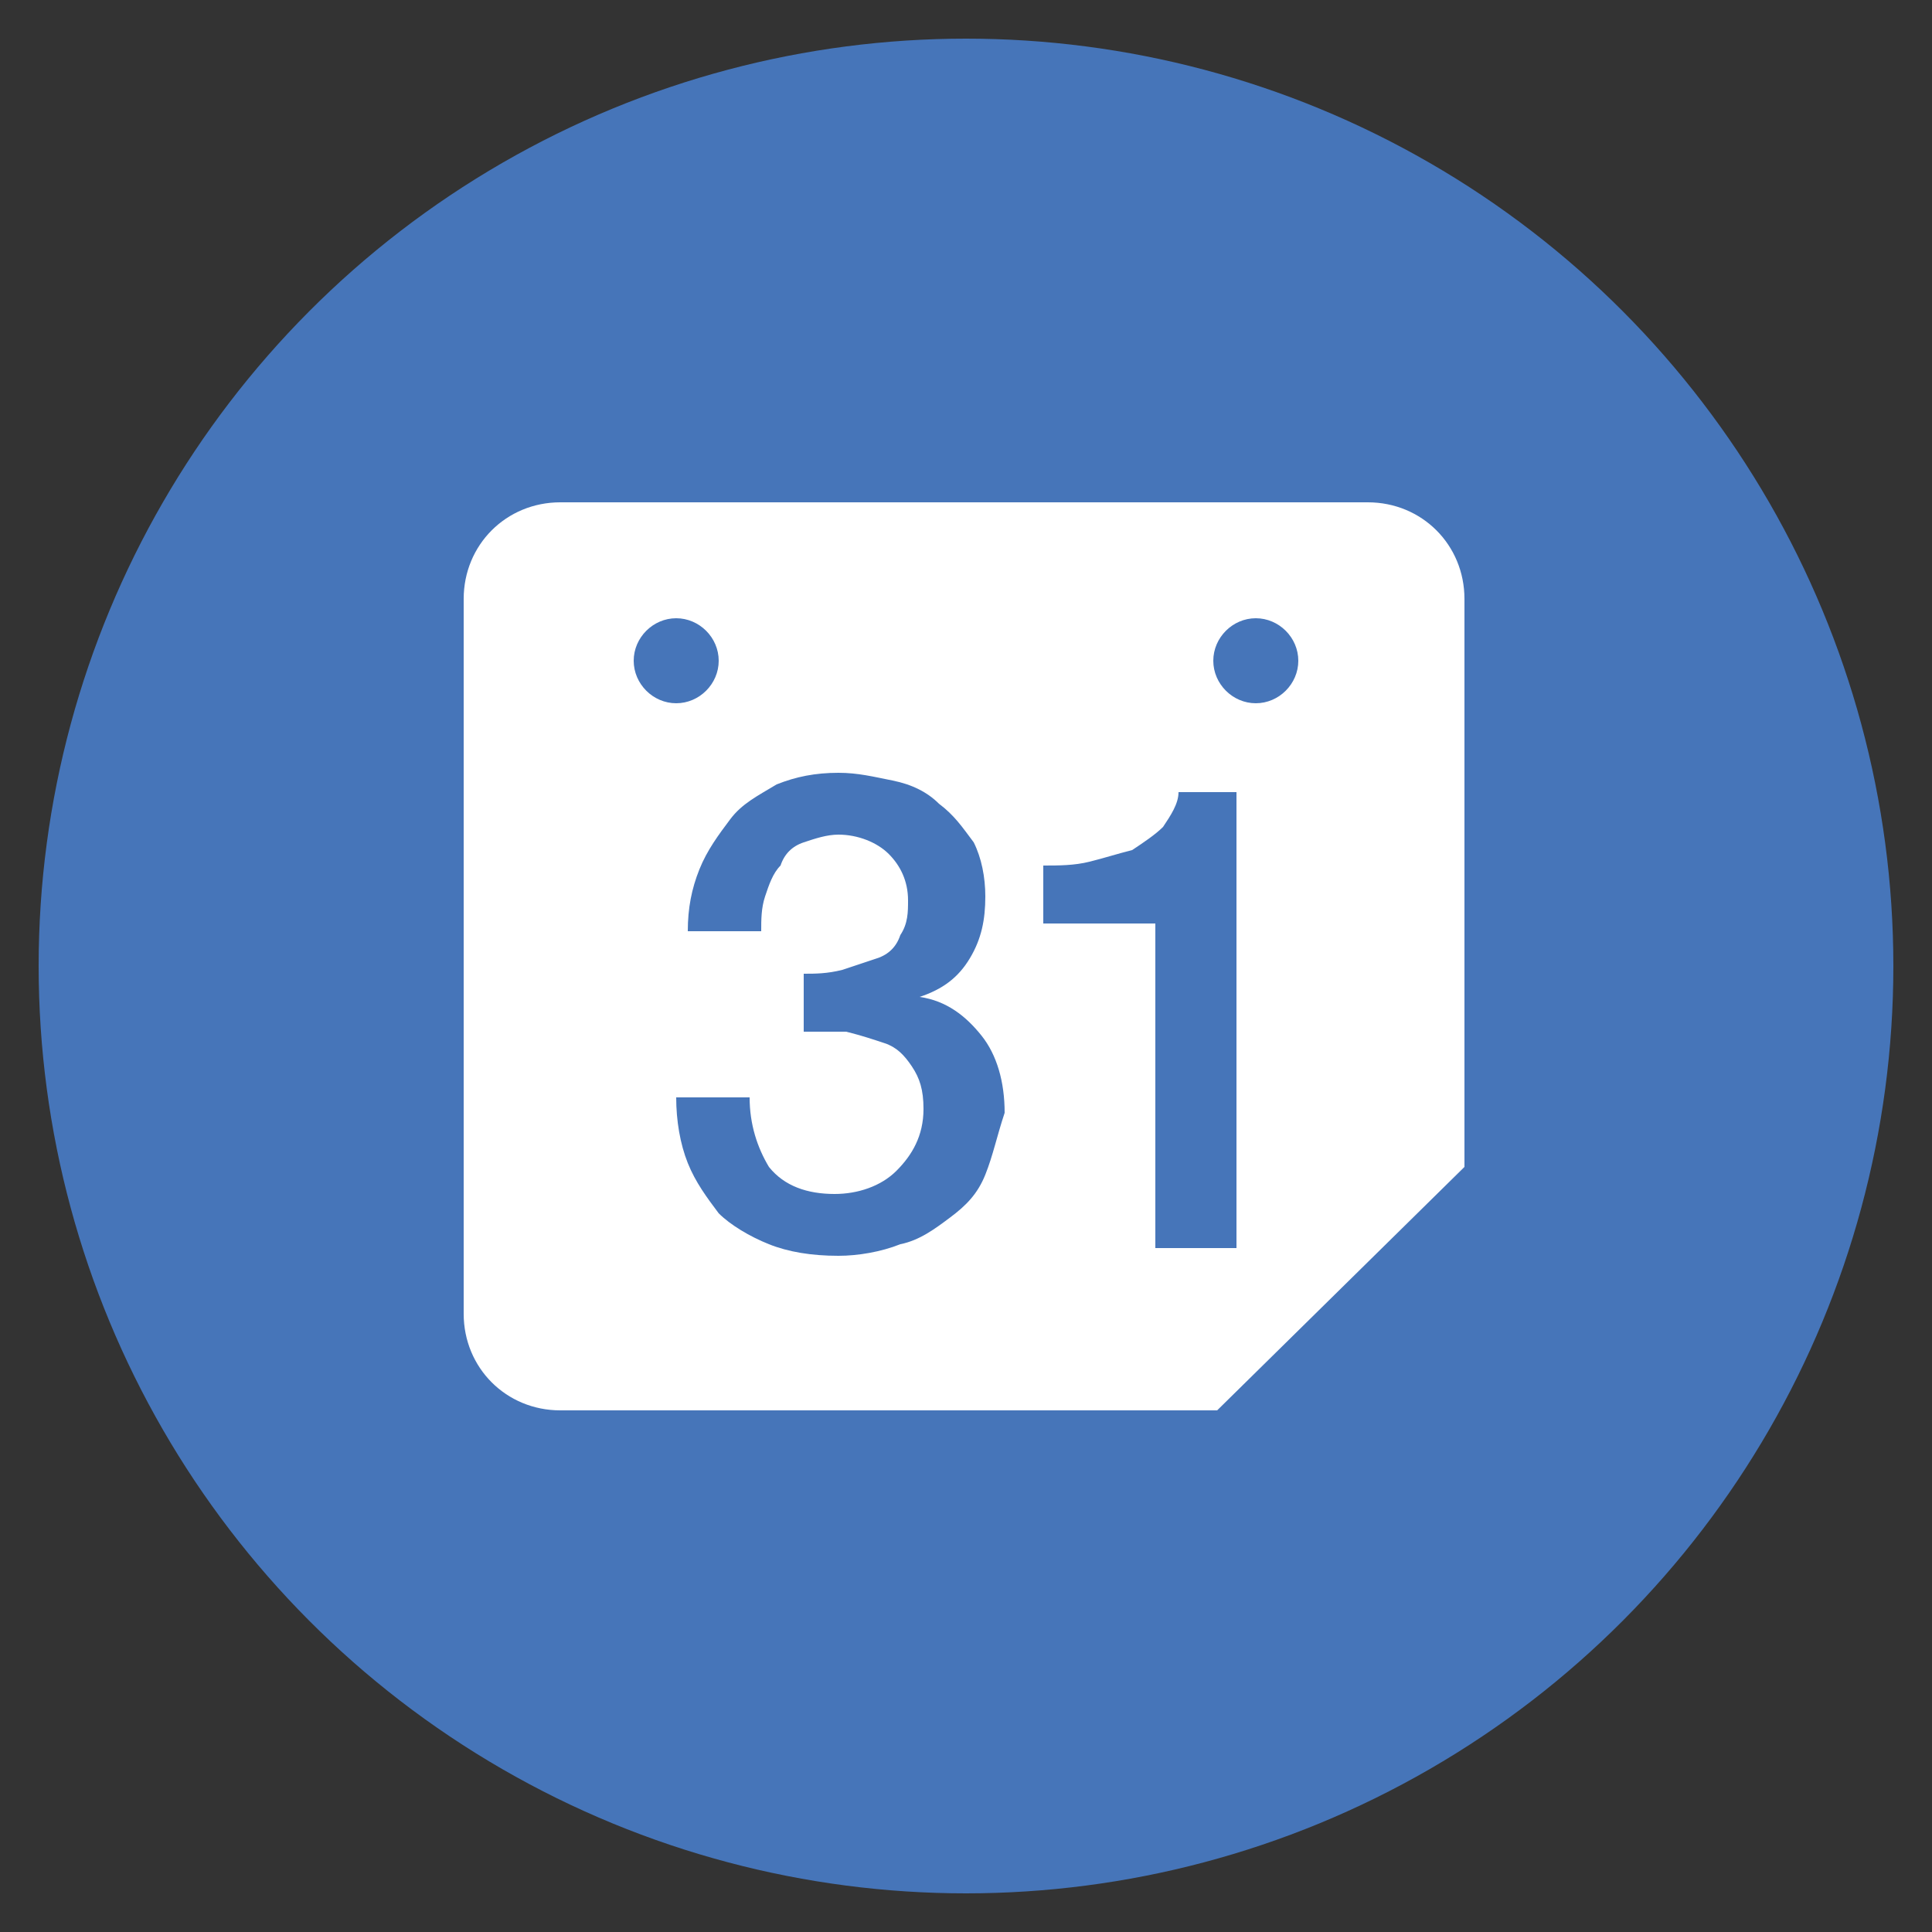
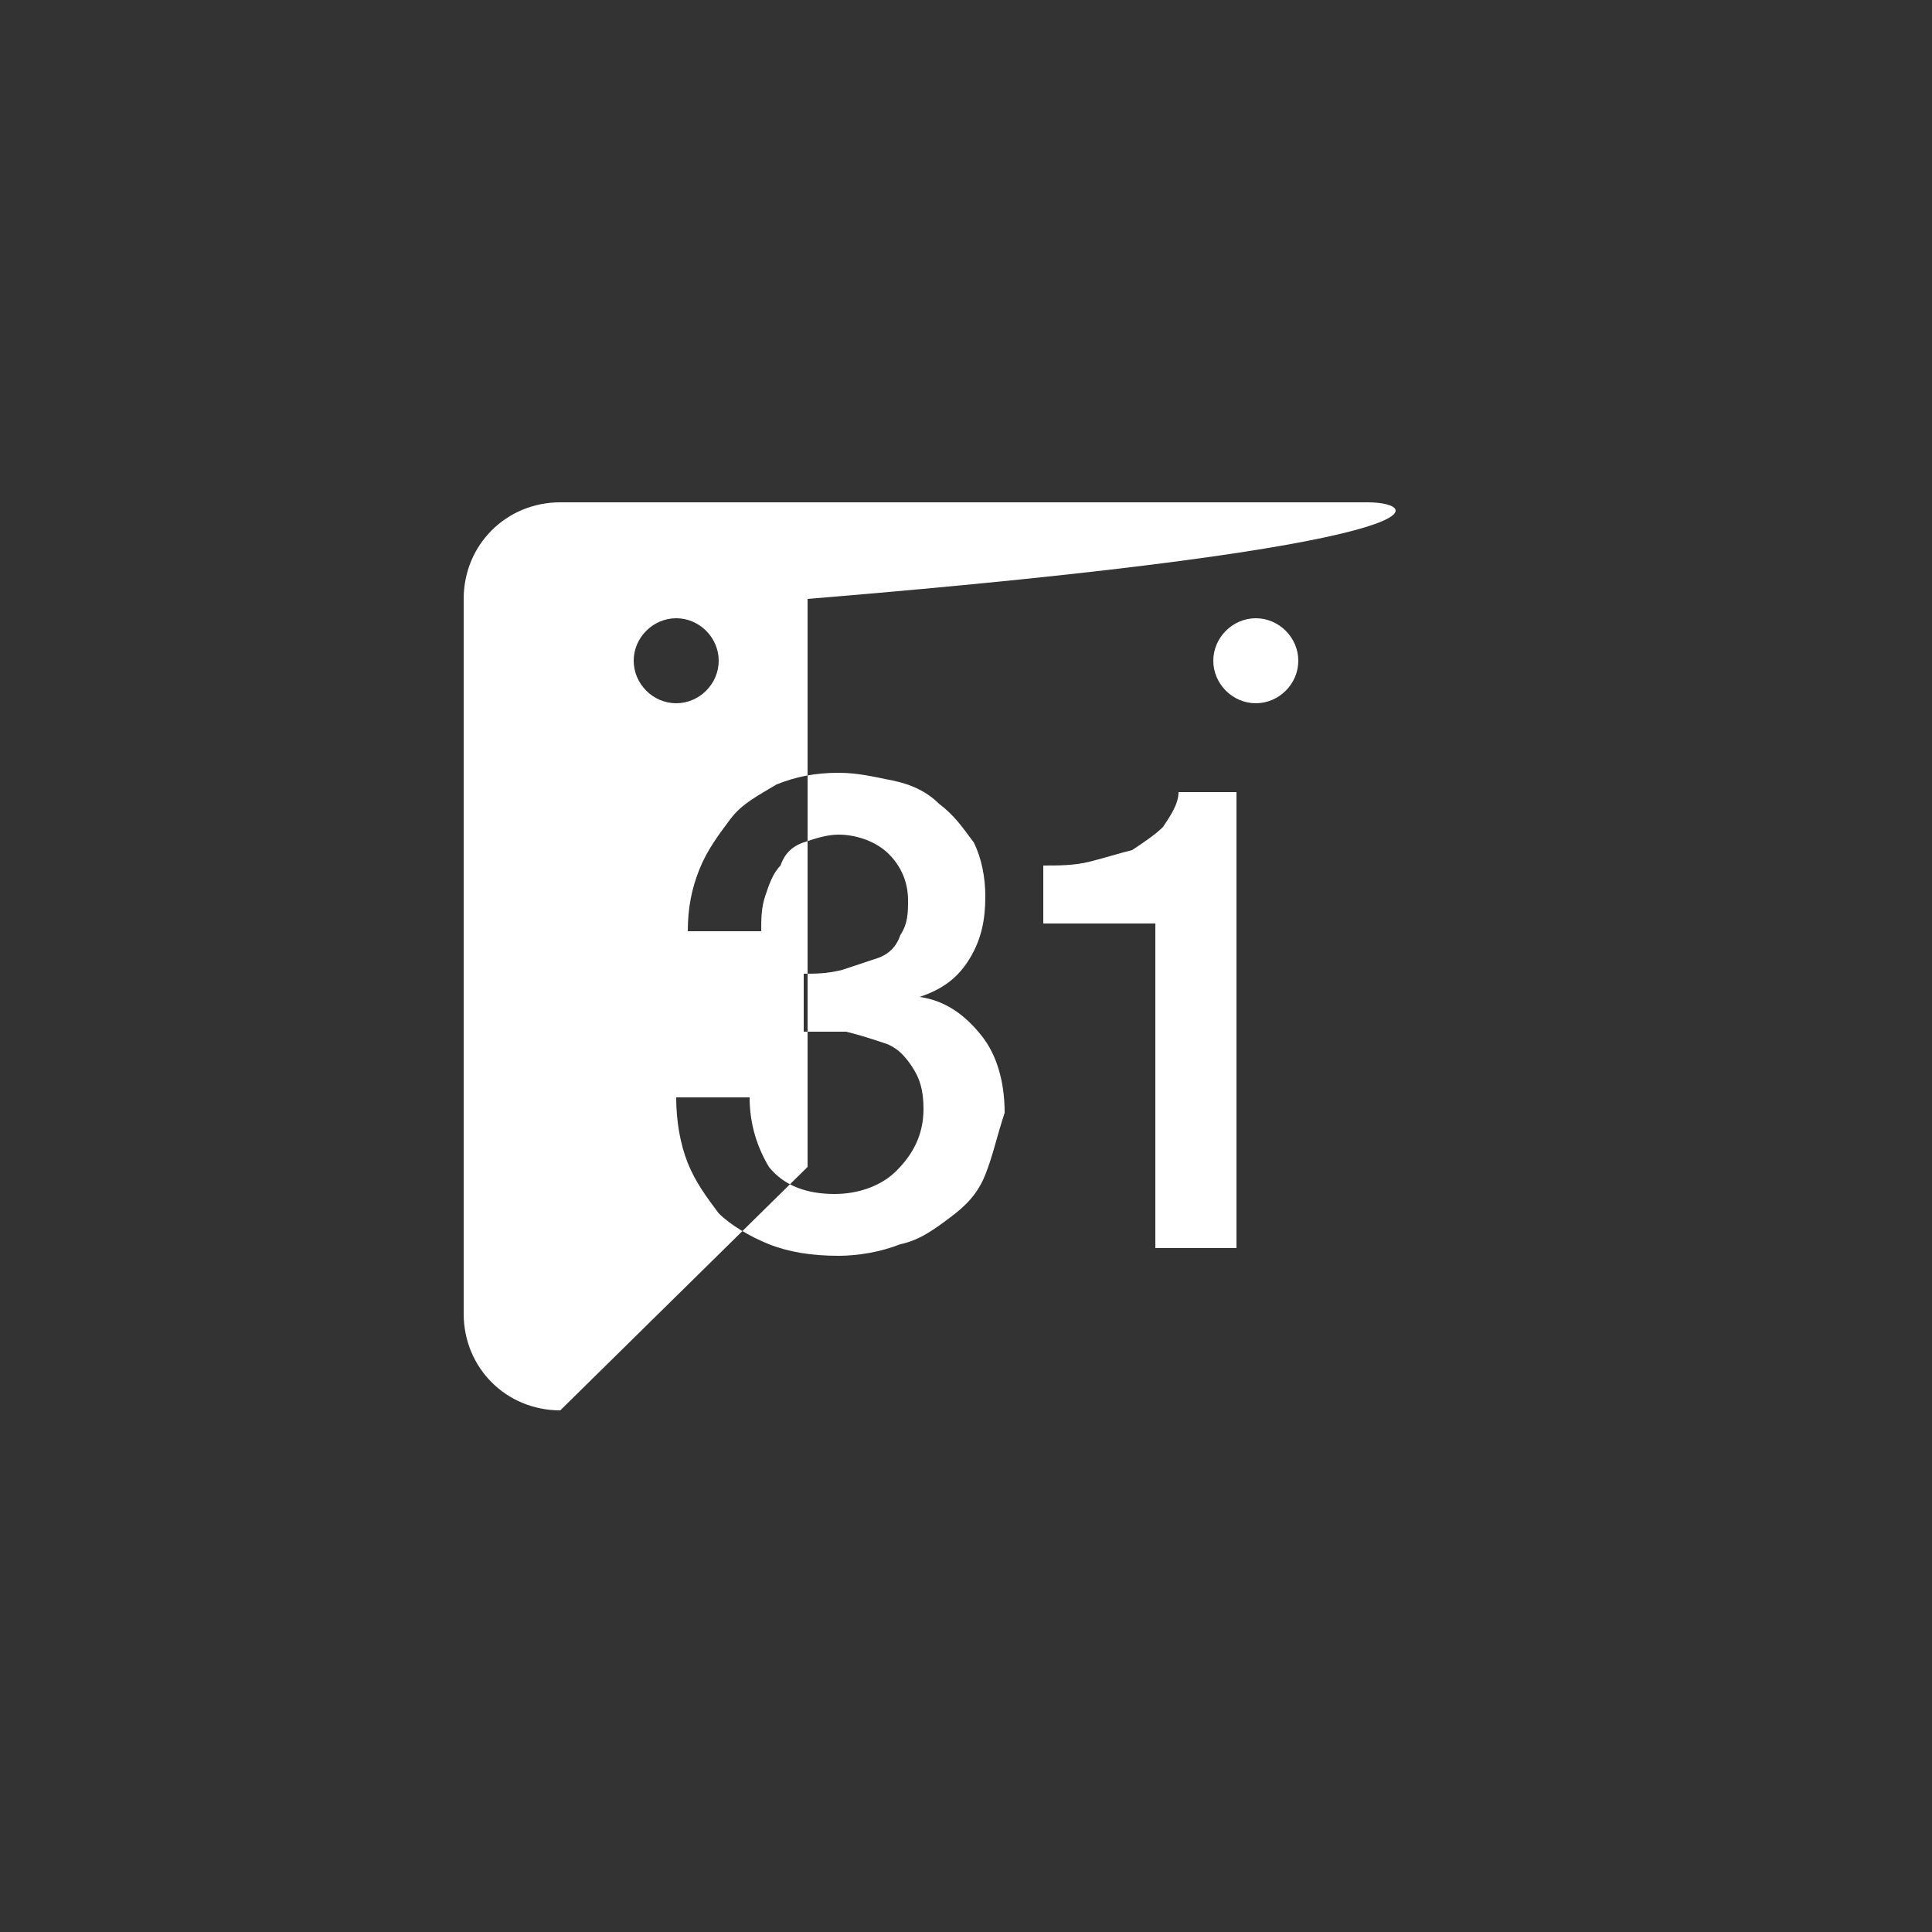
<svg xmlns="http://www.w3.org/2000/svg" version="1.1" id="Layer_1" x="0px" y="0px" viewBox="0 0 50 50" style="enable-background:new 0 0 50 50;" xml:space="preserve">
  <rect x="0" y="0" width="50" height="50" fill="#333333" stroke="none" />
  <style type="text/css">
	.st0{fill:#4675B9;}
	.st1{fill:#FFFFFF;}
</style>
  <g>
    <g>
      <g>
        <g>
          <g>
            <g>
-               <circle class="st0" cx="25" cy="25" r="24" />
-             </g>
+               </g>
          </g>
        </g>
      </g>
    </g>
    <g>
      <g>
-         <path class="st1" d="M35.4,13H14.5c-1.4,0-2.5,1.1-2.5,2.5v18.5c0,1.4,1.1,2.5,2.5,2.5h17l6.4-6.3V15.5     C37.9,14.1,36.8,13,35.4,13z M16.4,17.1c0-0.6,0.5-1.1,1.1-1.1c0.6,0,1.1,0.5,1.1,1.1c0,0.6-0.5,1.1-1.1,1.1     C16.9,18.2,16.4,17.7,16.4,17.1z M25.5,30.4c-0.2,0.5-0.5,0.8-0.9,1.1c-0.4,0.3-0.8,0.6-1.3,0.7c-0.5,0.2-1.1,0.3-1.6,0.3     c-0.7,0-1.3-0.1-1.8-0.3c-0.5-0.2-1-0.5-1.3-0.8c-0.3-0.4-0.6-0.8-0.8-1.3c-0.2-0.5-0.3-1.1-0.3-1.7h1.9c0,0.7,0.2,1.3,0.5,1.8     c0.4,0.5,1,0.7,1.7,0.7c0.6,0,1.2-0.2,1.6-0.6c0.4-0.4,0.7-0.9,0.7-1.6c0-0.5-0.1-0.8-0.3-1.1c-0.2-0.3-0.4-0.5-0.7-0.6     c-0.3-0.1-0.6-0.2-1-0.3c-0.4,0-0.7,0-1.1,0v-1.5c0.3,0,0.6,0,1-0.1c0.3-0.1,0.6-0.2,0.9-0.3c0.3-0.1,0.5-0.3,0.6-0.6     c0.2-0.3,0.2-0.6,0.2-0.9c0-0.5-0.2-0.9-0.5-1.2c-0.3-0.3-0.8-0.5-1.3-0.5c-0.3,0-0.6,0.1-0.9,0.2c-0.3,0.1-0.5,0.3-0.6,0.6     c-0.2,0.2-0.3,0.5-0.4,0.8c-0.1,0.3-0.1,0.6-0.1,0.9h-1.9c0-0.6,0.1-1.1,0.3-1.6c0.2-0.5,0.5-0.9,0.8-1.3     c0.3-0.4,0.7-0.6,1.2-0.9c0.5-0.2,1-0.3,1.6-0.3c0.5,0,0.9,0.1,1.4,0.2s0.9,0.3,1.2,0.6c0.4,0.3,0.6,0.6,0.9,1     c0.2,0.4,0.3,0.9,0.3,1.4c0,0.6-0.1,1.1-0.4,1.6s-0.7,0.8-1.3,1v0c0.7,0.1,1.2,0.5,1.6,1c0.4,0.5,0.6,1.2,0.6,2     C25.8,29.4,25.7,29.9,25.5,30.4z M32,32.3h-2.1v-8.4h-2.9v-1.5c0.4,0,0.8,0,1.2-0.1c0.4-0.1,0.7-0.2,1.1-0.3     c0.3-0.2,0.6-0.4,0.8-0.6c0.2-0.3,0.4-0.6,0.4-0.9H32V32.3z M32.5,18.2c-0.6,0-1.1-0.5-1.1-1.1c0-0.6,0.5-1.1,1.1-1.1     c0.6,0,1.1,0.5,1.1,1.1C33.6,17.7,33.1,18.2,32.5,18.2z" />
+         <path class="st1" d="M35.4,13H14.5c-1.4,0-2.5,1.1-2.5,2.5v18.5c0,1.4,1.1,2.5,2.5,2.5l6.4-6.3V15.5     C37.9,14.1,36.8,13,35.4,13z M16.4,17.1c0-0.6,0.5-1.1,1.1-1.1c0.6,0,1.1,0.5,1.1,1.1c0,0.6-0.5,1.1-1.1,1.1     C16.9,18.2,16.4,17.7,16.4,17.1z M25.5,30.4c-0.2,0.5-0.5,0.8-0.9,1.1c-0.4,0.3-0.8,0.6-1.3,0.7c-0.5,0.2-1.1,0.3-1.6,0.3     c-0.7,0-1.3-0.1-1.8-0.3c-0.5-0.2-1-0.5-1.3-0.8c-0.3-0.4-0.6-0.8-0.8-1.3c-0.2-0.5-0.3-1.1-0.3-1.7h1.9c0,0.7,0.2,1.3,0.5,1.8     c0.4,0.5,1,0.7,1.7,0.7c0.6,0,1.2-0.2,1.6-0.6c0.4-0.4,0.7-0.9,0.7-1.6c0-0.5-0.1-0.8-0.3-1.1c-0.2-0.3-0.4-0.5-0.7-0.6     c-0.3-0.1-0.6-0.2-1-0.3c-0.4,0-0.7,0-1.1,0v-1.5c0.3,0,0.6,0,1-0.1c0.3-0.1,0.6-0.2,0.9-0.3c0.3-0.1,0.5-0.3,0.6-0.6     c0.2-0.3,0.2-0.6,0.2-0.9c0-0.5-0.2-0.9-0.5-1.2c-0.3-0.3-0.8-0.5-1.3-0.5c-0.3,0-0.6,0.1-0.9,0.2c-0.3,0.1-0.5,0.3-0.6,0.6     c-0.2,0.2-0.3,0.5-0.4,0.8c-0.1,0.3-0.1,0.6-0.1,0.9h-1.9c0-0.6,0.1-1.1,0.3-1.6c0.2-0.5,0.5-0.9,0.8-1.3     c0.3-0.4,0.7-0.6,1.2-0.9c0.5-0.2,1-0.3,1.6-0.3c0.5,0,0.9,0.1,1.4,0.2s0.9,0.3,1.2,0.6c0.4,0.3,0.6,0.6,0.9,1     c0.2,0.4,0.3,0.9,0.3,1.4c0,0.6-0.1,1.1-0.4,1.6s-0.7,0.8-1.3,1v0c0.7,0.1,1.2,0.5,1.6,1c0.4,0.5,0.6,1.2,0.6,2     C25.8,29.4,25.7,29.9,25.5,30.4z M32,32.3h-2.1v-8.4h-2.9v-1.5c0.4,0,0.8,0,1.2-0.1c0.4-0.1,0.7-0.2,1.1-0.3     c0.3-0.2,0.6-0.4,0.8-0.6c0.2-0.3,0.4-0.6,0.4-0.9H32V32.3z M32.5,18.2c-0.6,0-1.1-0.5-1.1-1.1c0-0.6,0.5-1.1,1.1-1.1     c0.6,0,1.1,0.5,1.1,1.1C33.6,17.7,33.1,18.2,32.5,18.2z" />
      </g>
    </g>
  </g>
</svg>